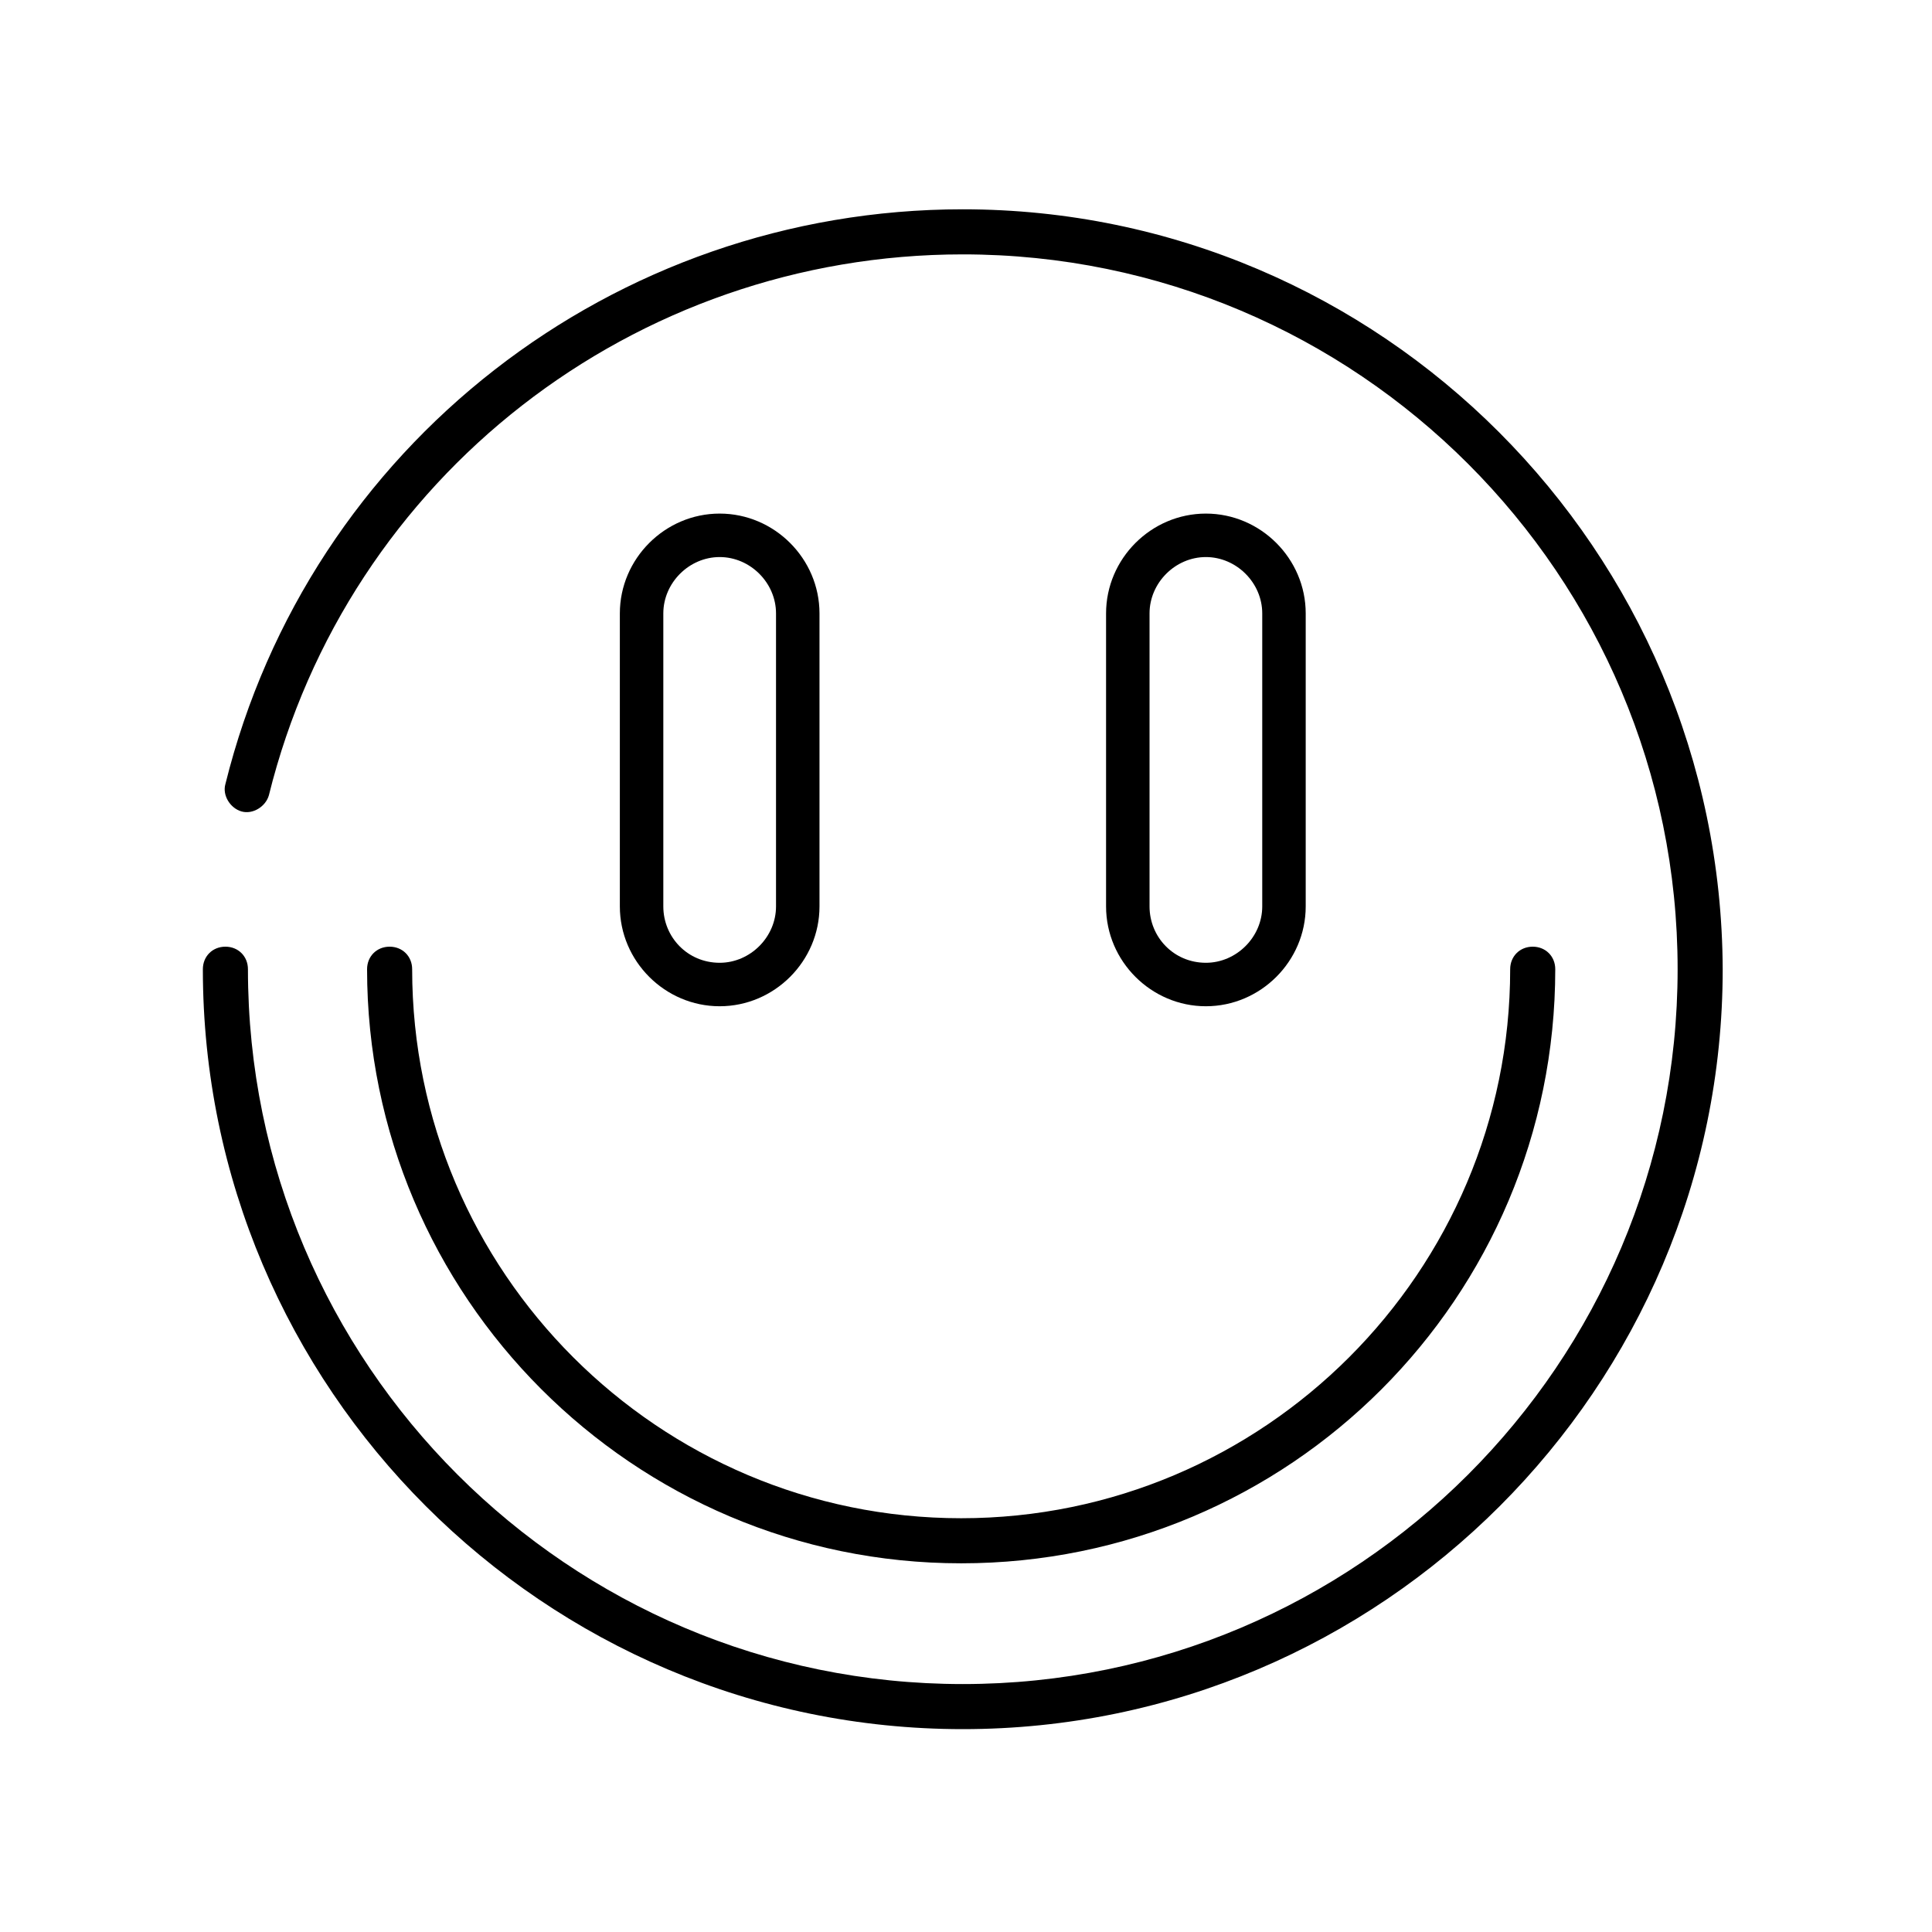
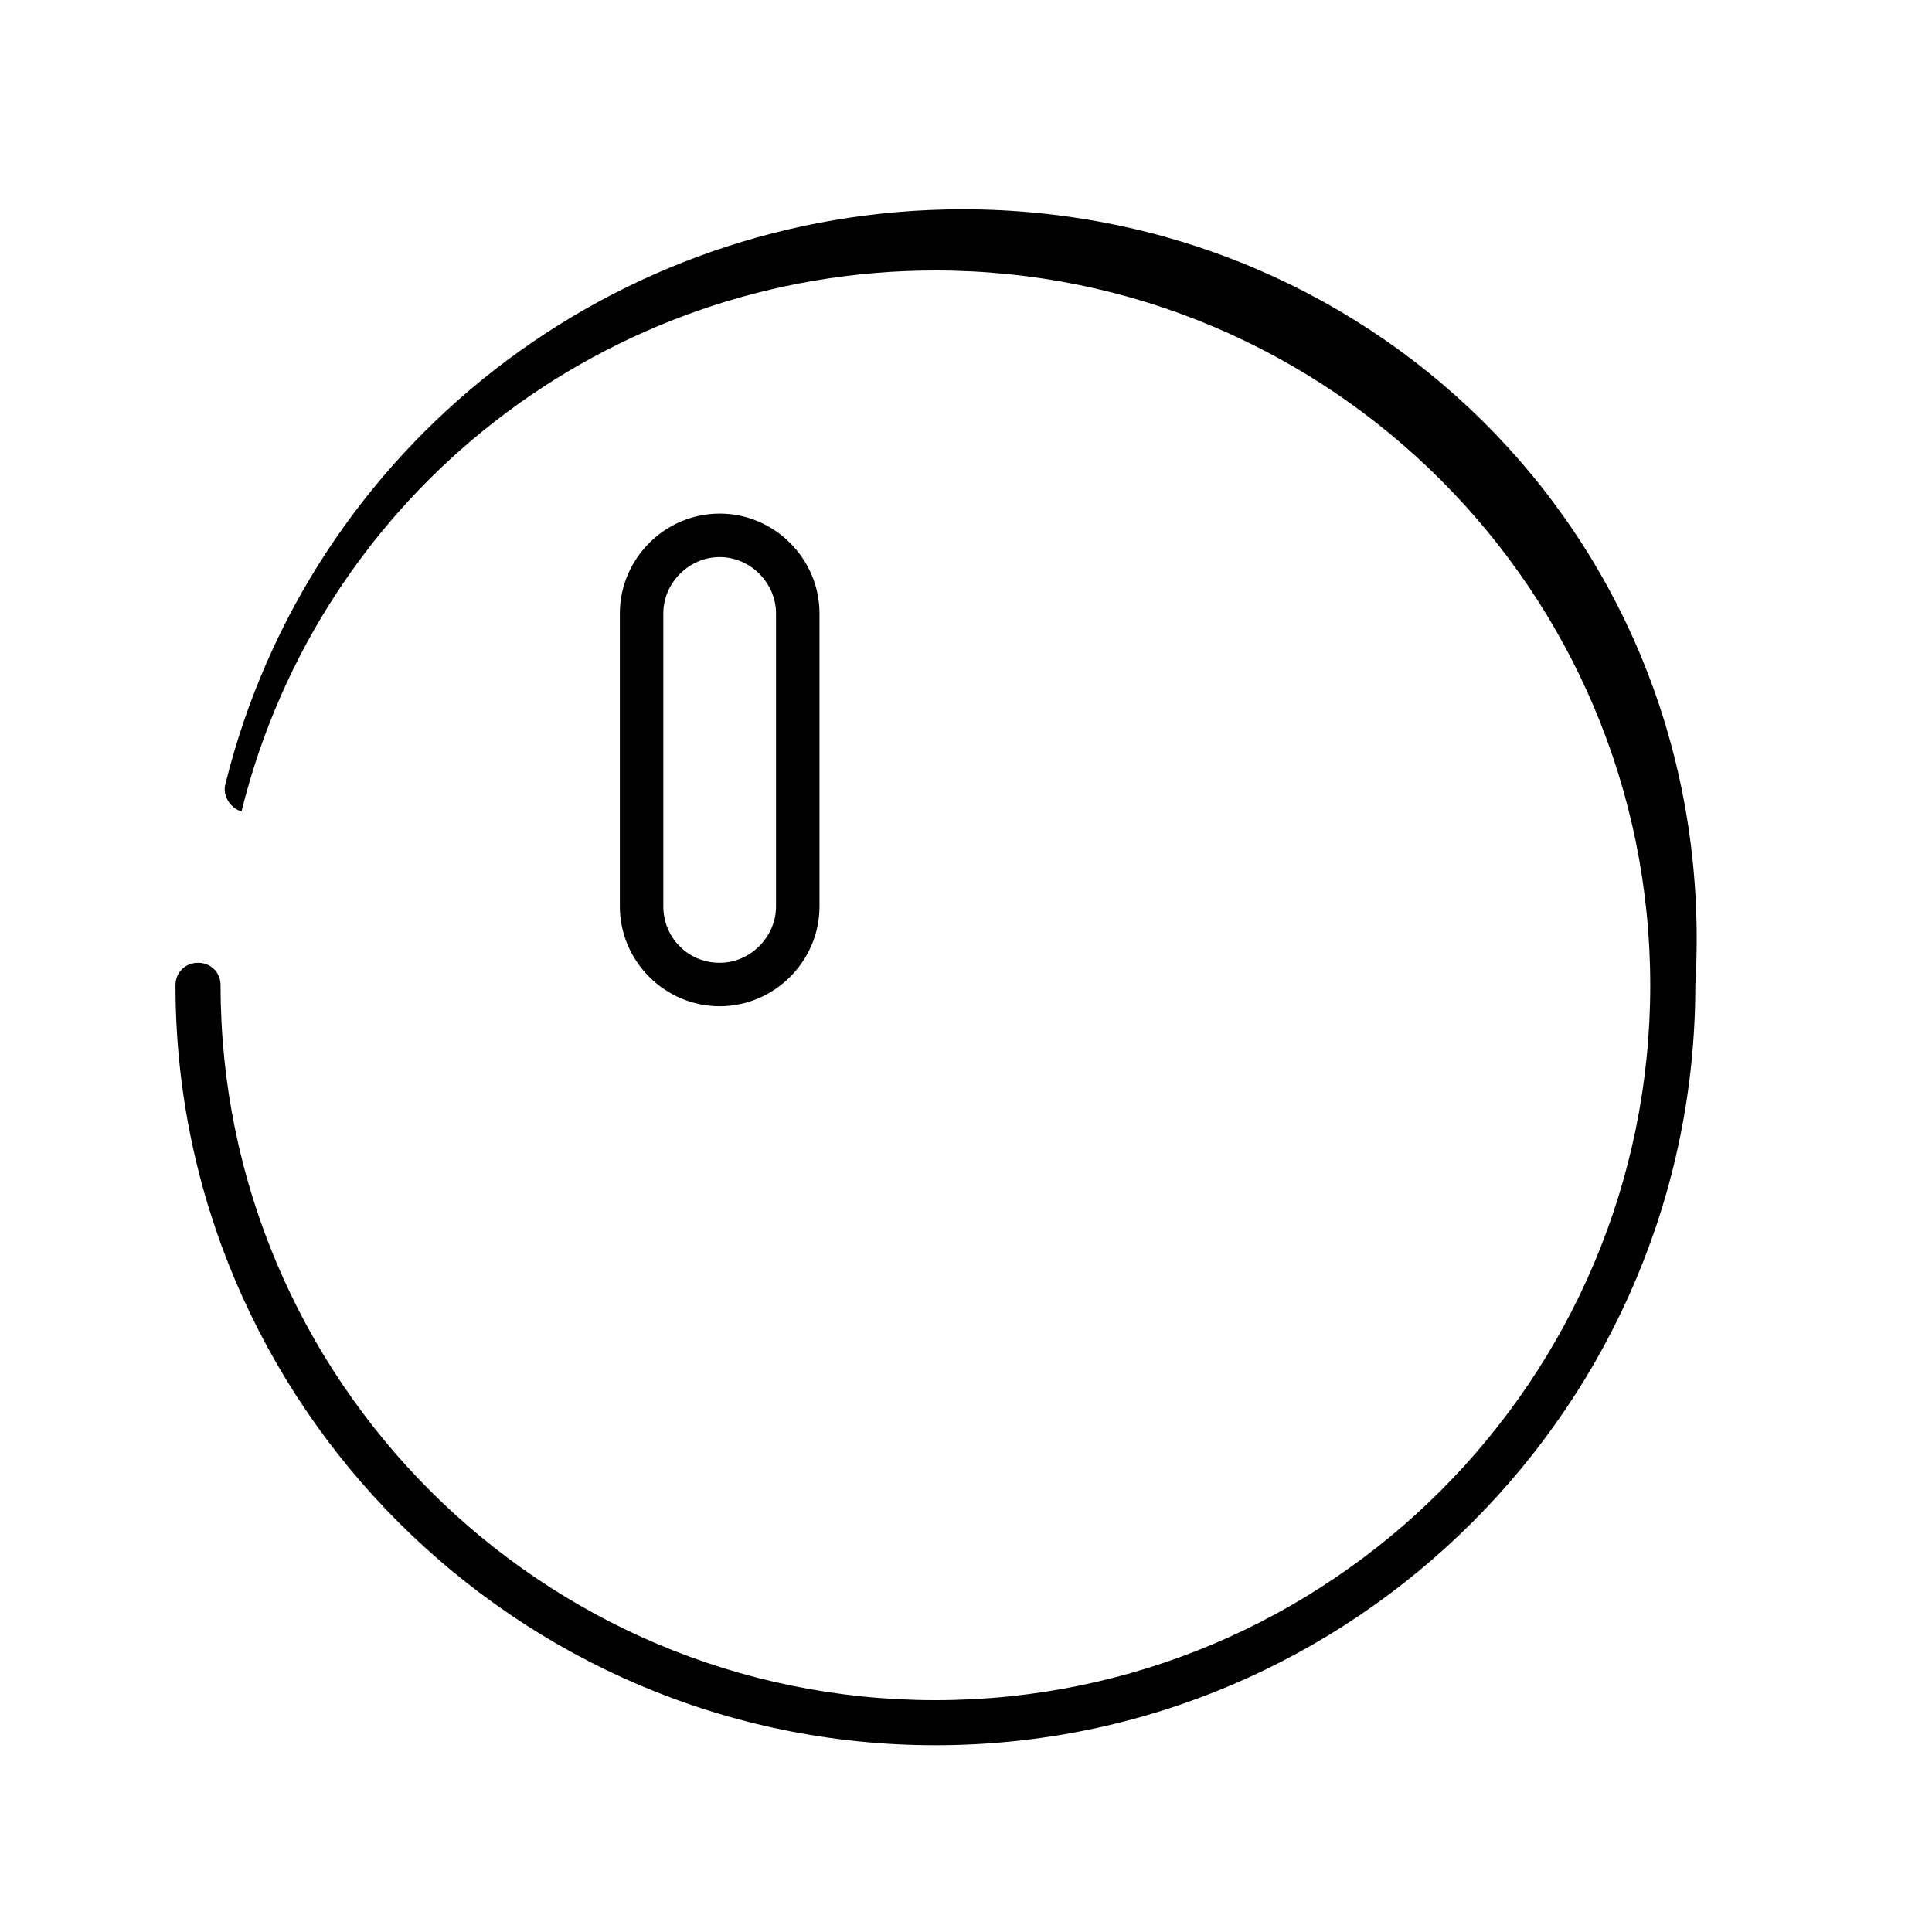
<svg xmlns="http://www.w3.org/2000/svg" version="1.1" id="Warstwa_1" x="0px" y="0px" viewBox="0 0 120 120" enable-background="new 0 0 120 120" xml:space="preserve">
  <g>
-     <path d="M59.8,13C38.1,13,19.2,27.7,14,48.7c-0.2,0.7,0.3,1.5,1,1.7c0.7,0.2,1.5-0.3,1.7-1c4.9-19.8,22.7-33.6,43.1-33.6   c24.5,0,44.4,19.9,44.4,44.4c0,24.5-19.9,44.4-44.4,44.4c-24.5,0-44.4-19.9-44.4-44.4c0-0.8-0.6-1.4-1.4-1.4s-1.4,0.6-1.4,1.4   c0,26,21.2,47.2,47.2,47.2s47.2-21.2,47.2-47.2C106.9,34.2,85.8,13,59.8,13z" />
+     <path d="M59.8,13C38.1,13,19.2,27.7,14,48.7c-0.2,0.7,0.3,1.5,1,1.7c4.9-19.8,22.7-33.6,43.1-33.6   c24.5,0,44.4,19.9,44.4,44.4c0,24.5-19.9,44.4-44.4,44.4c-24.5,0-44.4-19.9-44.4-44.4c0-0.8-0.6-1.4-1.4-1.4s-1.4,0.6-1.4,1.4   c0,26,21.2,47.2,47.2,47.2s47.2-21.2,47.2-47.2C106.9,34.2,85.8,13,59.8,13z" />
    <path d="M50.9,56.3V38.1c0-3.4-2.8-6.2-6.2-6.2c-3.4,0-6.2,2.8-6.2,6.2v18.2c0,3.4,2.8,6.2,6.2,6.2C48.1,62.5,50.9,59.7,50.9,56.3z    M41.2,56.3V38.1c0-1.9,1.6-3.5,3.5-3.5c1.9,0,3.5,1.6,3.5,3.5v18.2c0,1.9-1.6,3.5-3.5,3.5C42.7,59.8,41.2,58.2,41.2,56.3z" />
-     <path d="M81.1,56.3V38.1c0-3.4-2.8-6.2-6.2-6.2c-3.4,0-6.2,2.8-6.2,6.2v18.2c0,3.4,2.8,6.2,6.2,6.2C78.3,62.5,81.1,59.7,81.1,56.3z    M71.4,56.3V38.1c0-1.9,1.6-3.5,3.5-3.5c1.9,0,3.5,1.6,3.5,3.5v18.2c0,1.9-1.6,3.5-3.5,3.5C72.9,59.8,71.4,58.2,71.4,56.3z" />
-     <path d="M25.6,60.2c0-0.8-0.6-1.4-1.4-1.4c-0.8,0-1.4,0.6-1.4,1.4c0,20.3,16.5,36.9,36.9,36.9s36.9-16.5,36.9-36.9   c0-0.8-0.6-1.4-1.4-1.4s-1.4,0.6-1.4,1.4c0,18.8-15.3,34.1-34.1,34.1S25.6,79,25.6,60.2z" />
  </g>
</svg>